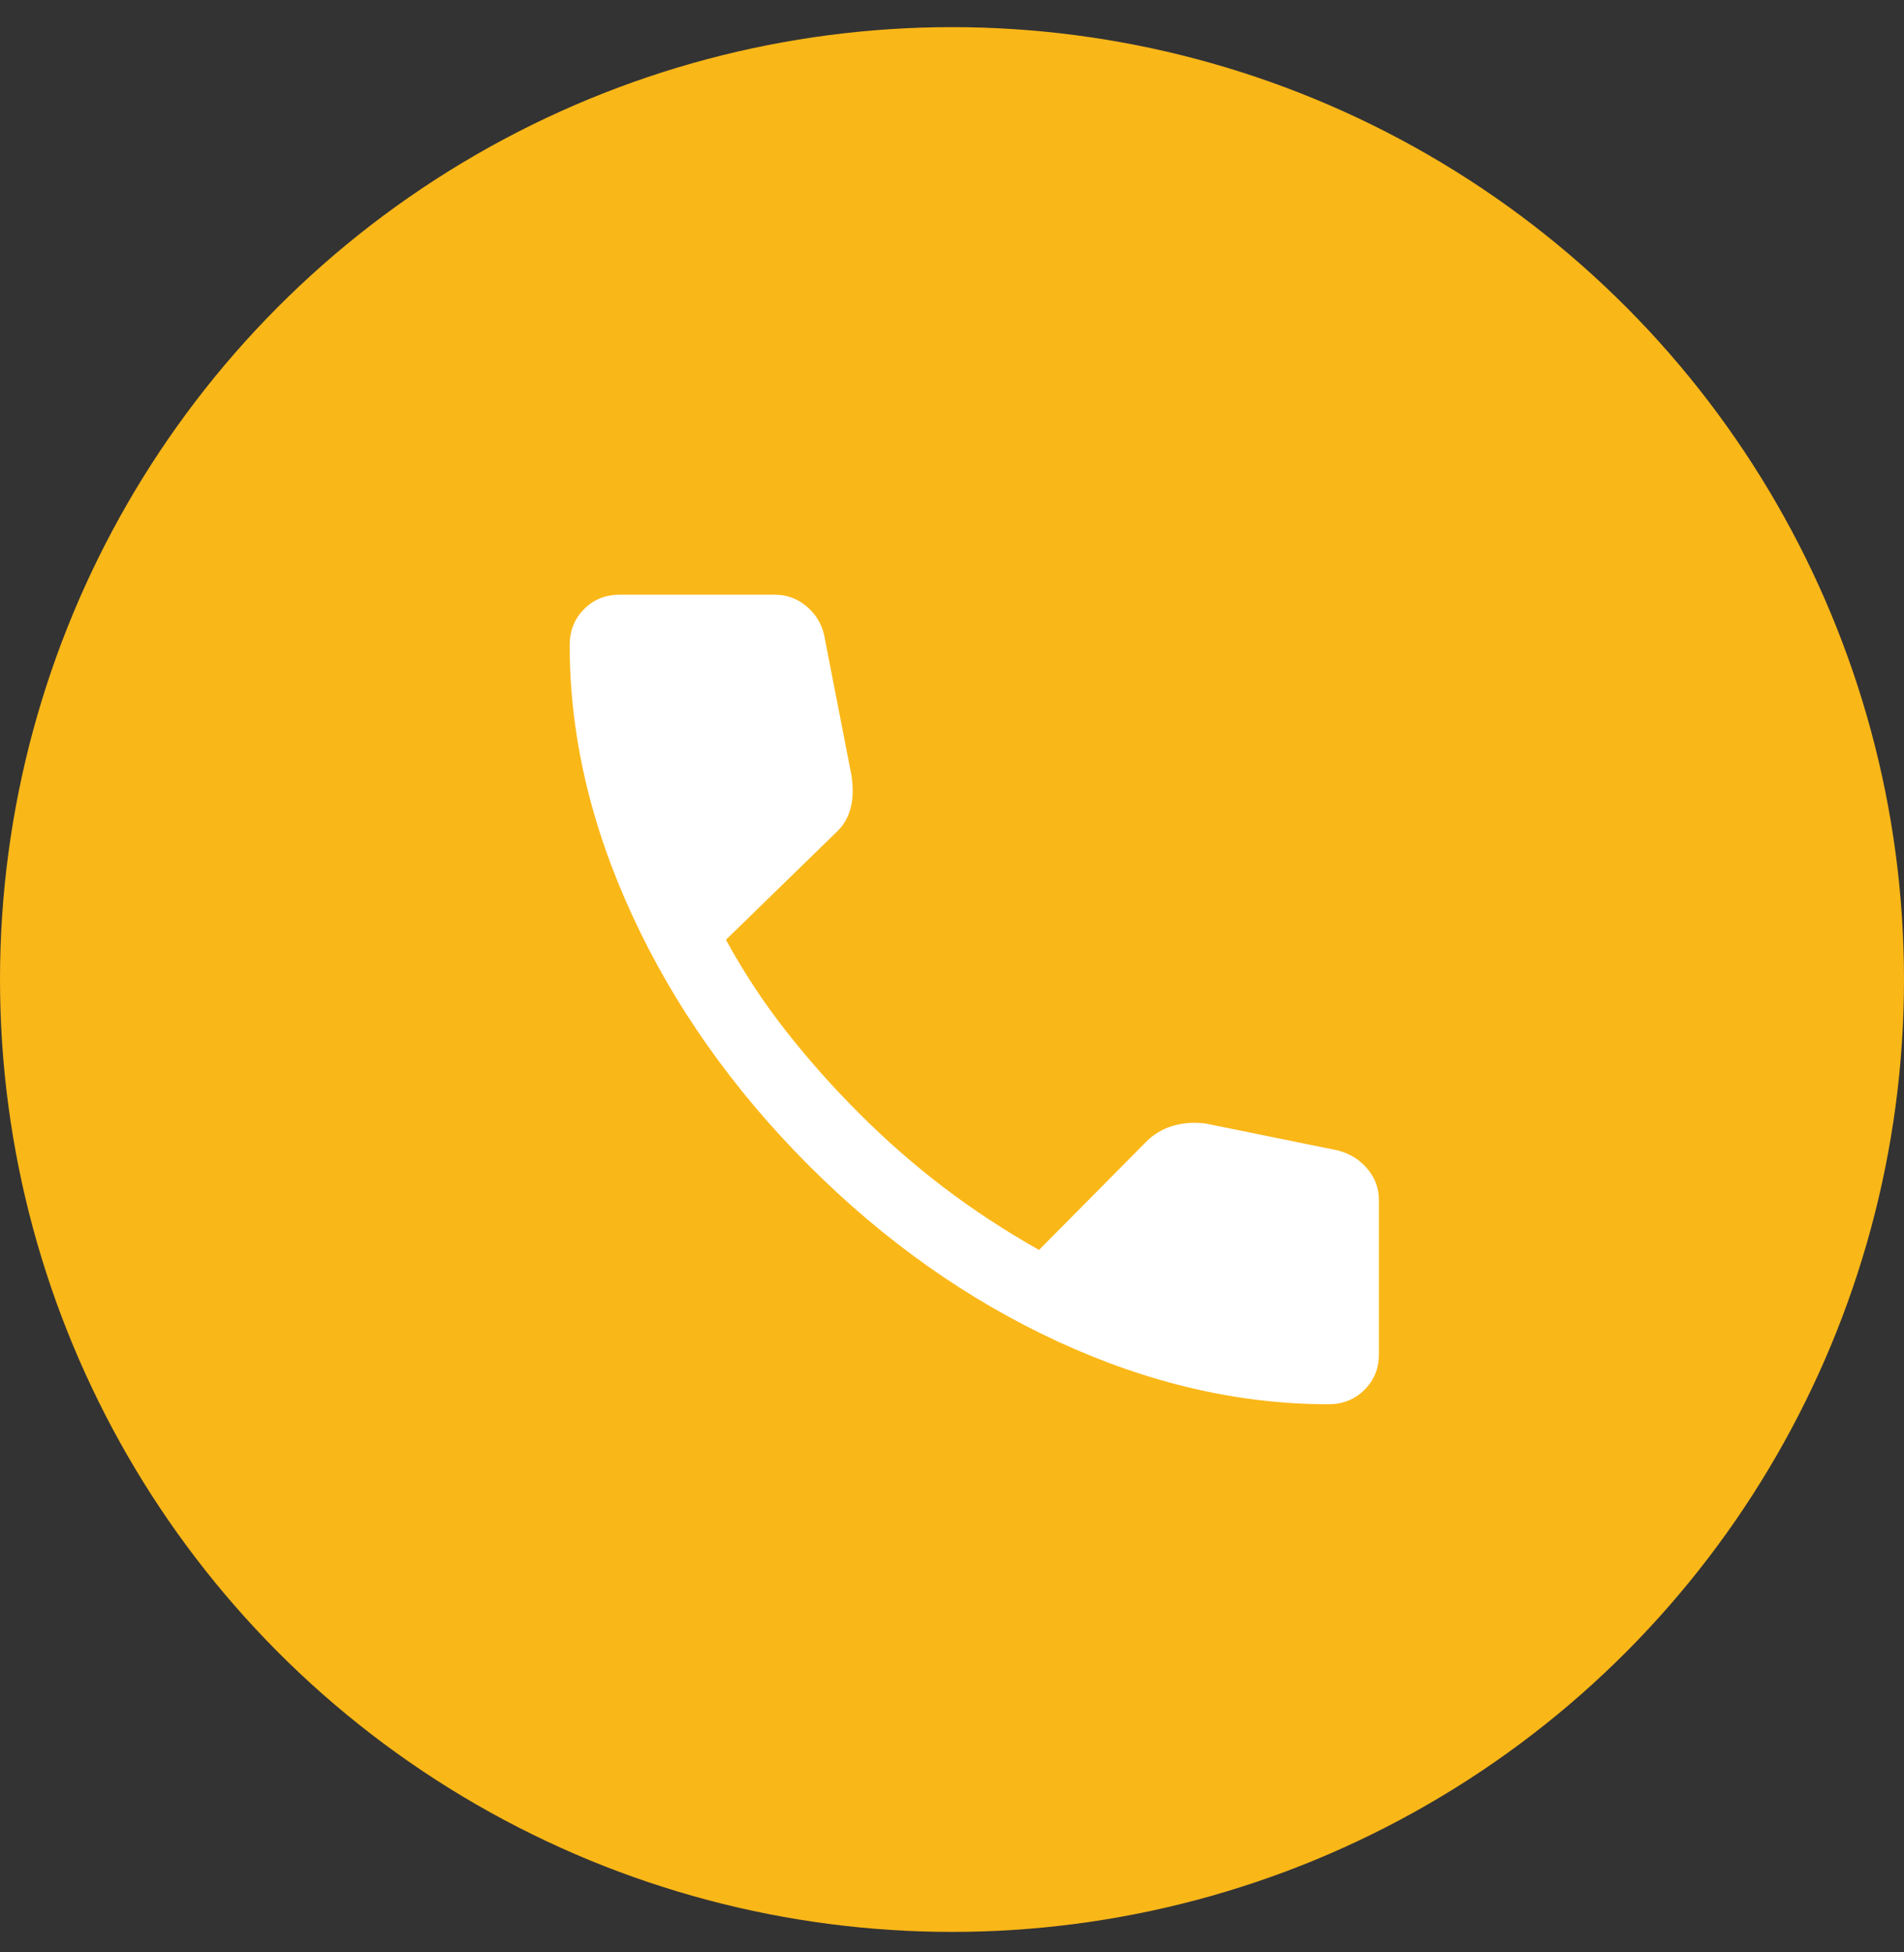
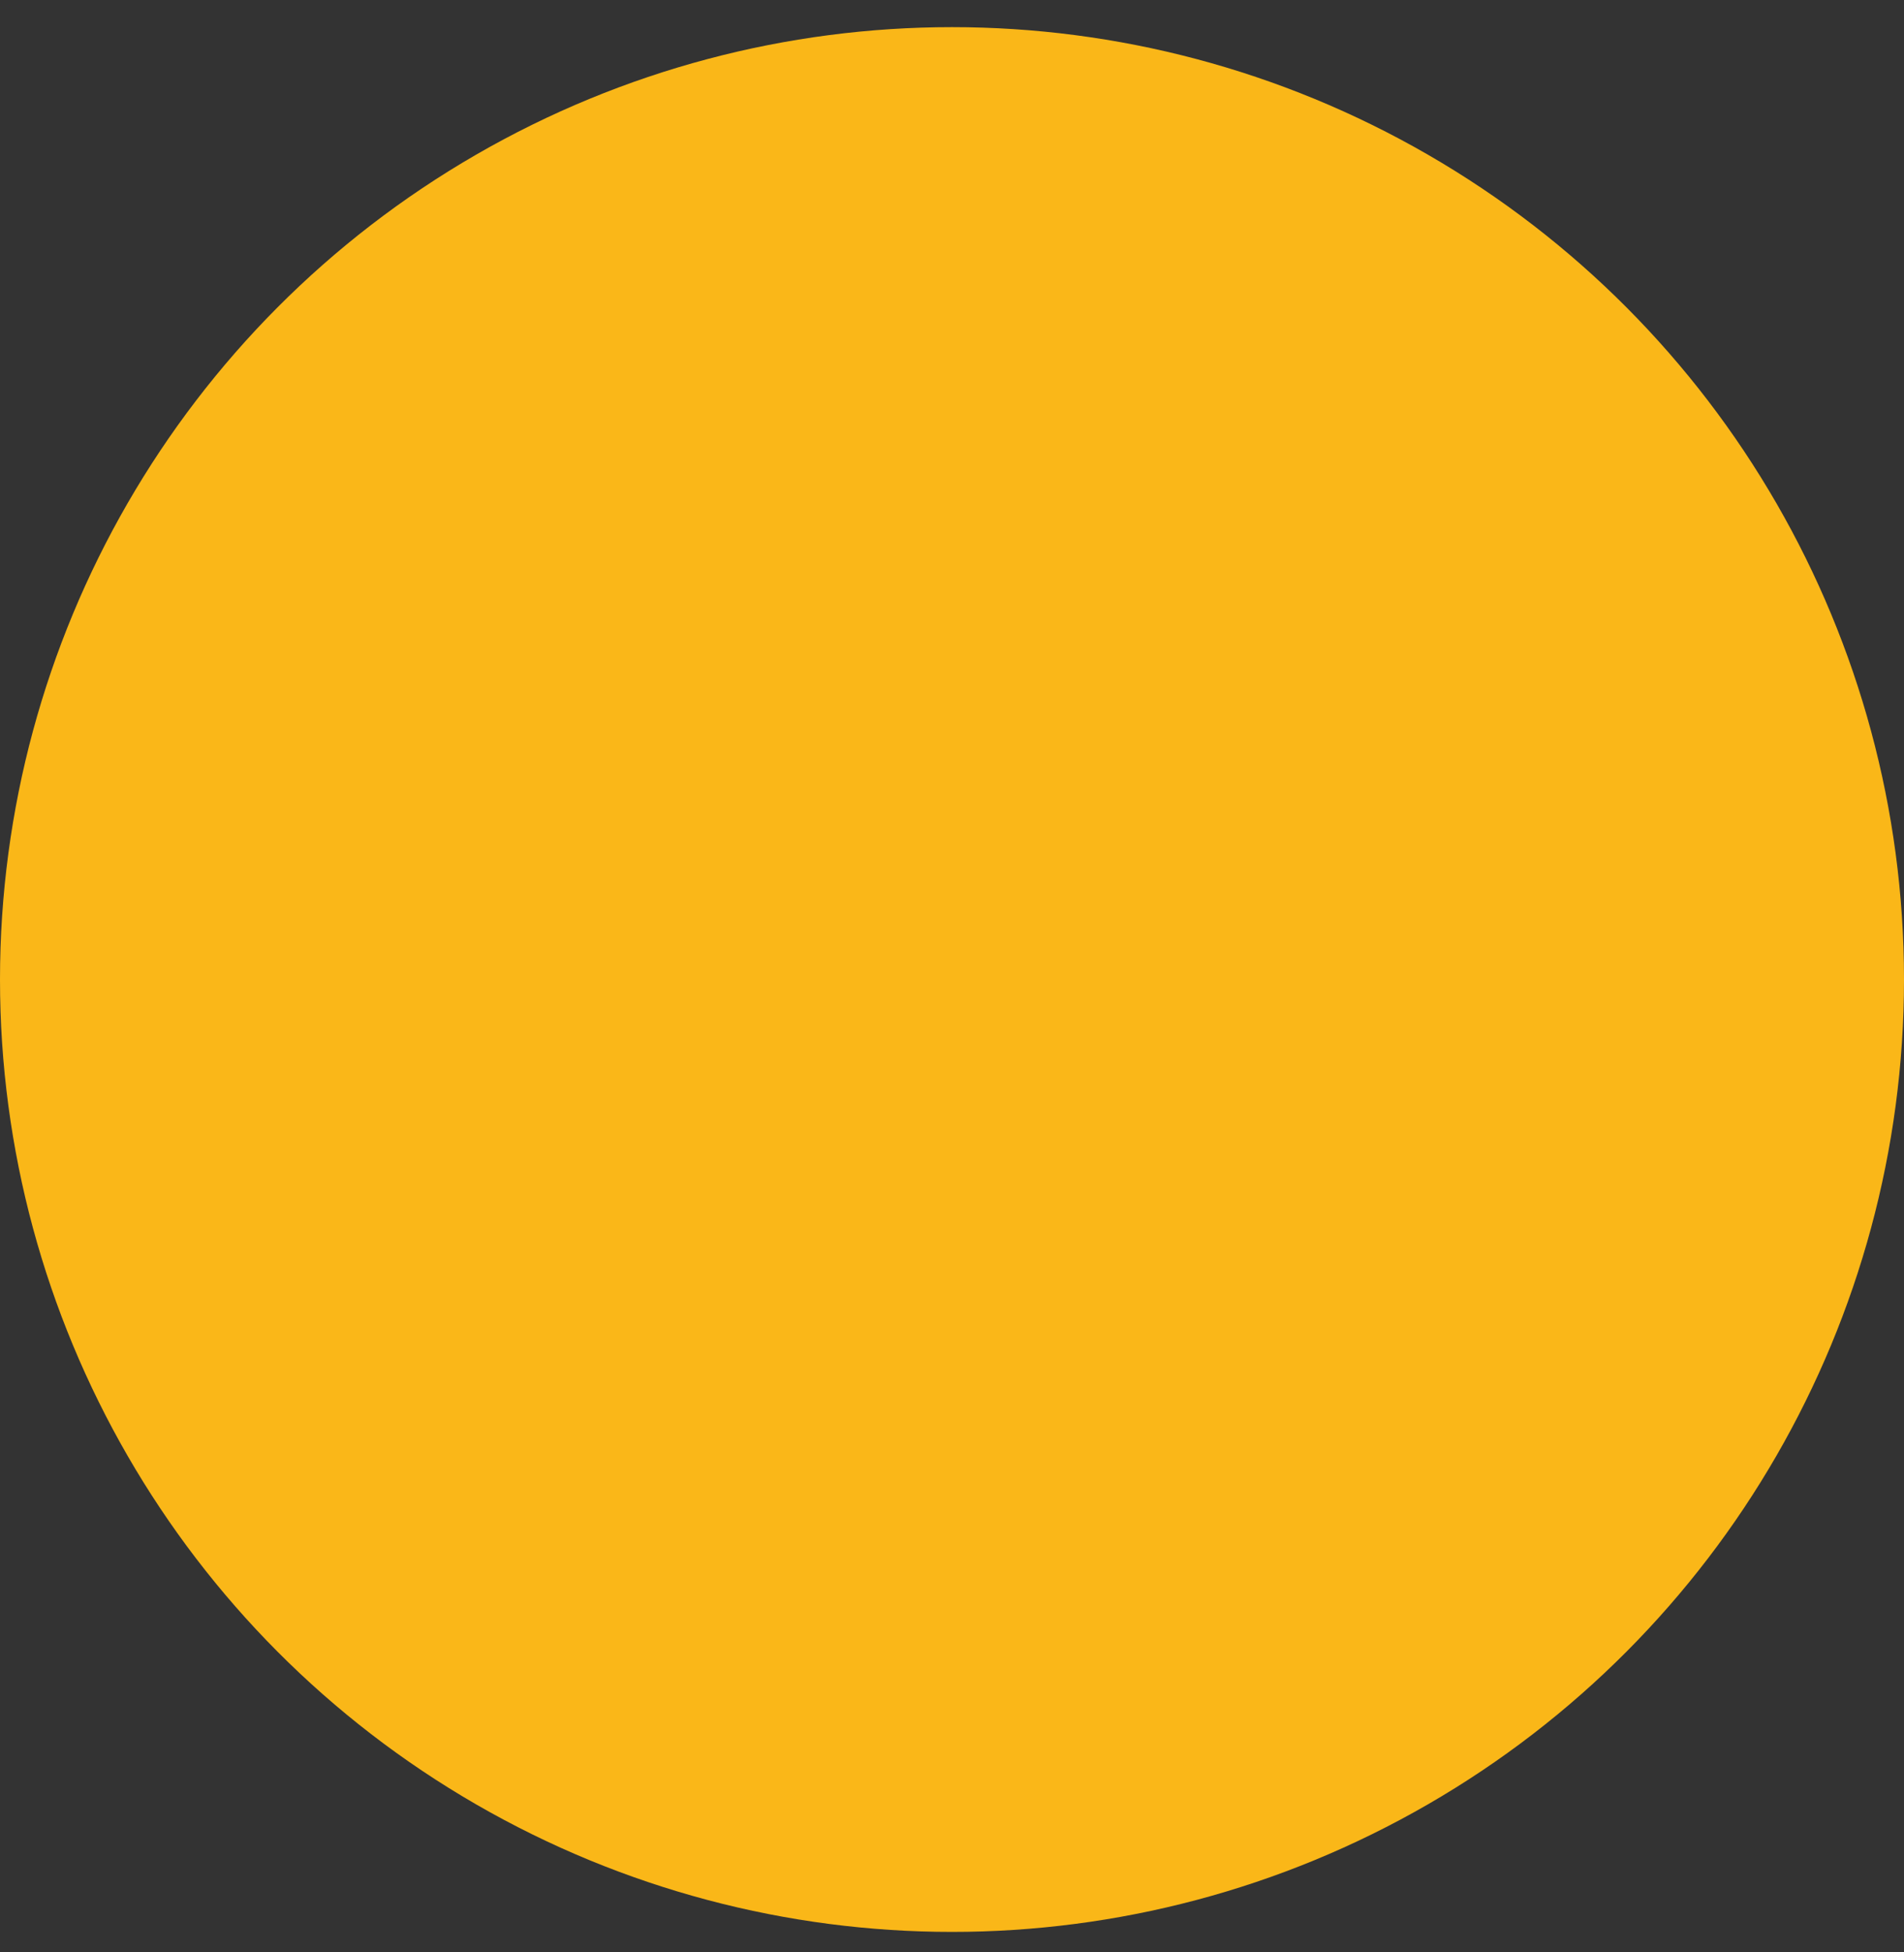
<svg xmlns="http://www.w3.org/2000/svg" width="40" height="41" viewBox="0 0 40 41" fill="none">
  <rect x="0" y="0" width="40" height="41" fill="#333333" stroke="none" />
  <circle cx="20" cy="20.57" r="20" fill="#FAB718" />
  <mask id="mask0_56_381" style="mask-type:alpha" maskUnits="userSpaceOnUse" x="8" y="8" width="25" height="25">
-     <rect x="8.468" y="8.989" width="24" height="24" fill="#D9D9D9" />
-   </mask>
+     </mask>
  <g mask="url(#mask0_56_381)">
-     <path d="M27.908 29.489C26.024 29.489 24.131 29.051 22.229 28.175C20.327 27.298 18.578 26.062 16.982 24.466C15.392 22.87 14.159 21.123 13.283 19.224C12.406 17.325 11.968 15.434 11.968 13.549C11.968 13.249 12.068 12.997 12.268 12.794C12.468 12.591 12.718 12.489 13.018 12.489H16.279C16.532 12.489 16.755 12.572 16.948 12.736C17.141 12.901 17.264 13.105 17.316 13.347L17.889 16.289C17.929 16.562 17.921 16.797 17.864 16.993C17.808 17.189 17.706 17.354 17.56 17.487L15.251 19.735C15.622 20.416 16.047 21.06 16.525 21.667C17.002 22.274 17.519 22.854 18.076 23.407C18.624 23.955 19.208 24.465 19.826 24.936C20.444 25.406 21.111 25.844 21.828 26.249L24.072 23.985C24.228 23.823 24.418 23.709 24.64 23.643C24.863 23.578 25.094 23.562 25.334 23.595L28.11 24.16C28.363 24.227 28.569 24.356 28.729 24.547C28.888 24.738 28.968 24.955 28.968 25.197V28.439C28.968 28.739 28.866 28.989 28.663 29.189C28.46 29.389 28.208 29.489 27.908 29.489Z" fill="white" />
-   </g>
+     </g>
</svg>